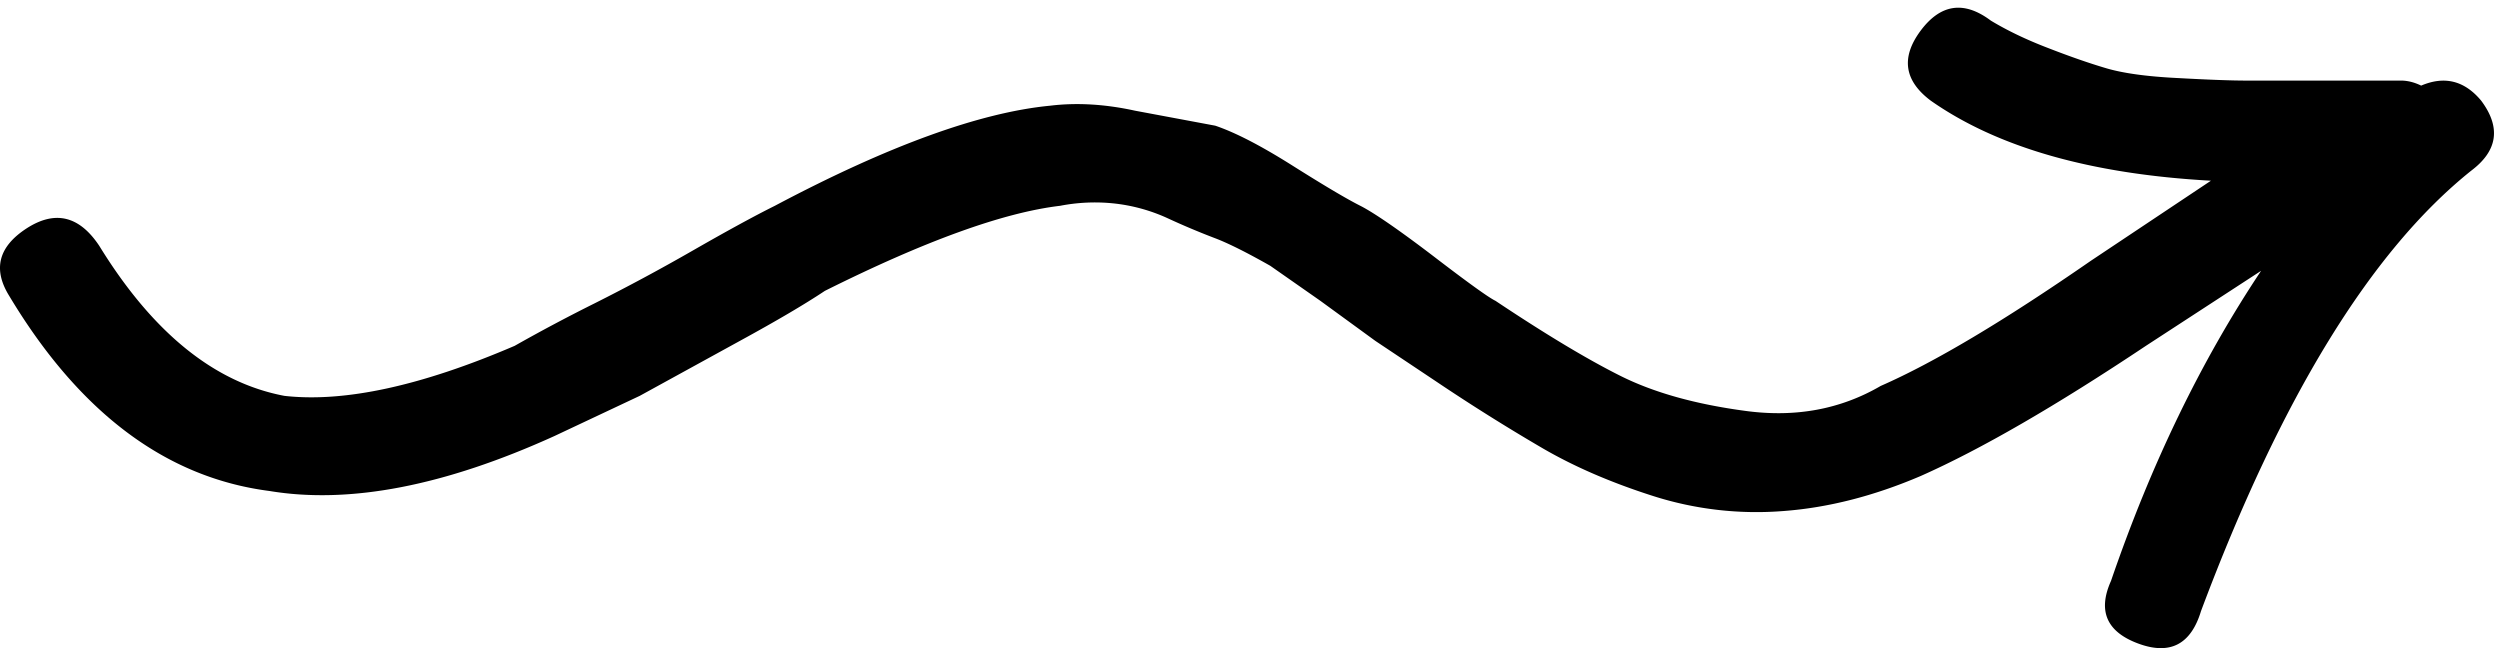
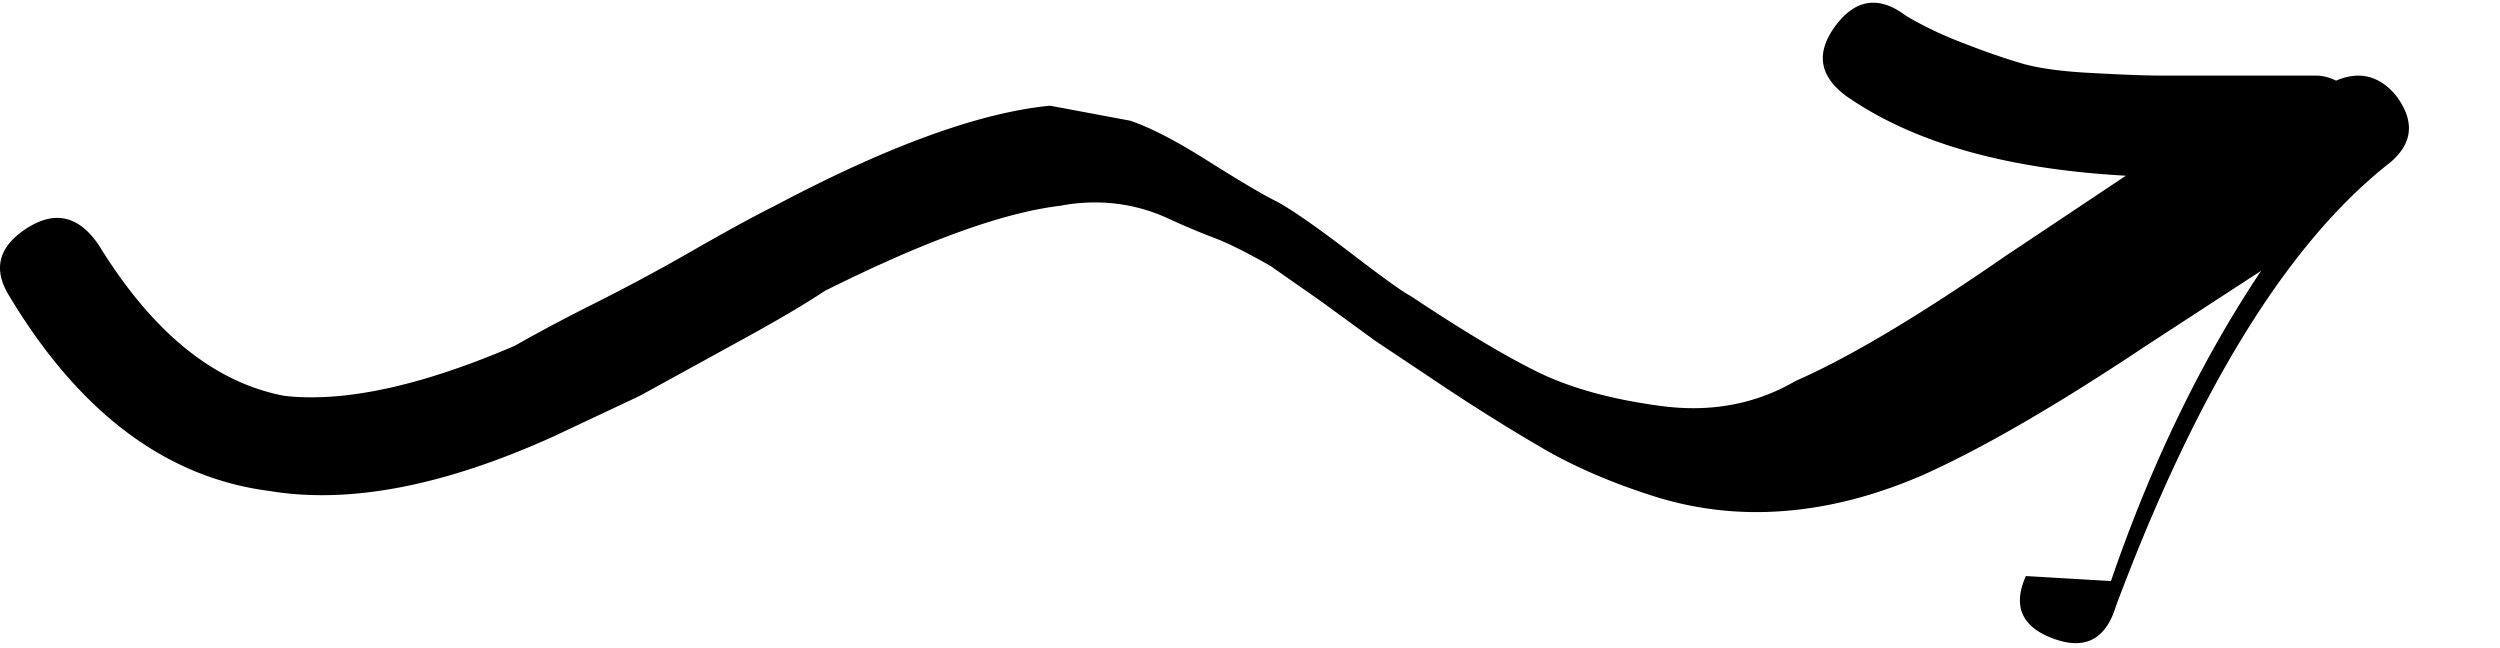
<svg xmlns="http://www.w3.org/2000/svg" width="81" height="21" viewBox="0 0 81 21" fill="none">
-   <path d="M68.395 18.826q1.944-5.674 4.865-10.052l-3.733 2.431c-2.918 1.946-5.347 3.352-7.296 4.217-1.514.647-2.997 1.028-4.457 1.136a11 11 0 0 1-4.215-.488q-2.03-.648-3.565-1.539a64 64 0 0 1-3.487-2.188l-1.944-1.297-1.784-1.3-1.622-1.134q-1.14-.646-1.784-.892a24 24 0 0 1-1.541-.649 5.6 5.6 0 0 0-1.785-.484 5.9 5.9 0 0 0-1.7.081q-2.757.327-7.621 2.756-.974.649-2.756 1.622l-3.243 1.78-2.756 1.298q-5.35 2.431-9.24 1.784-5.026-.646-8.433-6.322c-.536-.866-.35-1.594.568-2.189.918-.591 1.703-.406 2.35.568q2.595 4.218 5.999 4.861 2.92.328 7.46-1.621a56 56 0 0 1 2.593-1.378 65 65 0 0 0 3.162-1.7q1.7-.975 2.675-1.459c3.67-1.946 6.646-3.024 8.917-3.243q1.297-.158 2.756.162l2.595.485c.649.219 1.483.649 2.512 1.299q1.541.971 2.19 1.297c.43.219 1.216.755 2.35 1.619q1.7 1.303 2.027 1.459 2.433 1.624 4.053 2.434t4.053 1.134c1.622.219 3.08-.054 4.377-.81q2.59-1.134 6.809-4.055l3.89-2.594q-5.835-.32-9.077-2.593c-.866-.65-.972-1.403-.327-2.27q.972-1.299 2.273-.324.806.487 1.863.891 1.049.408 1.865.649c.542.162 1.32.273 2.35.322 1.026.057 1.754.081 2.19.081h5.025q.32.002.649.163c.755-.322 1.403-.163 1.944.487q.97 1.298-.322 2.269-4.869 3.894-8.755 14.269-.49 1.621-2.028 1.054-1.541-.568-.89-2.027" fill="#C81517" style="fill:#c81517;fill:color(display-p3 .784 .082 .09);fill-opacity:1" />
+   <path d="M68.395 18.826q1.944-5.674 4.865-10.052l-3.733 2.431c-2.918 1.946-5.347 3.352-7.296 4.217-1.514.647-2.997 1.028-4.457 1.136a11 11 0 0 1-4.215-.488q-2.03-.648-3.565-1.539a64 64 0 0 1-3.487-2.188l-1.944-1.297-1.784-1.3-1.622-1.134q-1.14-.646-1.784-.892a24 24 0 0 1-1.541-.649 5.6 5.6 0 0 0-1.785-.484 5.9 5.9 0 0 0-1.7.081q-2.757.327-7.621 2.756-.974.649-2.756 1.622l-3.243 1.78-2.756 1.298q-5.35 2.431-9.24 1.784-5.026-.646-8.433-6.322c-.536-.866-.35-1.594.568-2.189.918-.591 1.703-.406 2.35.568q2.595 4.218 5.999 4.861 2.92.328 7.46-1.621a56 56 0 0 1 2.593-1.378 65 65 0 0 0 3.162-1.7q1.7-.975 2.675-1.459c3.67-1.946 6.646-3.024 8.917-3.243l2.595.485c.649.219 1.483.649 2.512 1.299q1.541.971 2.19 1.297c.43.219 1.216.755 2.35 1.619q1.7 1.303 2.027 1.459 2.433 1.624 4.053 2.434t4.053 1.134c1.622.219 3.08-.054 4.377-.81q2.59-1.134 6.809-4.055l3.89-2.594q-5.835-.32-9.077-2.593c-.866-.65-.972-1.403-.327-2.27q.972-1.299 2.273-.324.806.487 1.863.891 1.049.408 1.865.649c.542.162 1.32.273 2.35.322 1.026.057 1.754.081 2.19.081h5.025q.32.002.649.163c.755-.322 1.403-.163 1.944.487q.97 1.298-.322 2.269-4.869 3.894-8.755 14.269-.49 1.621-2.028 1.054-1.541-.568-.89-2.027" fill="#C81517" style="fill:#c81517;fill:color(display-p3 .784 .082 .09);fill-opacity:1" />
</svg>